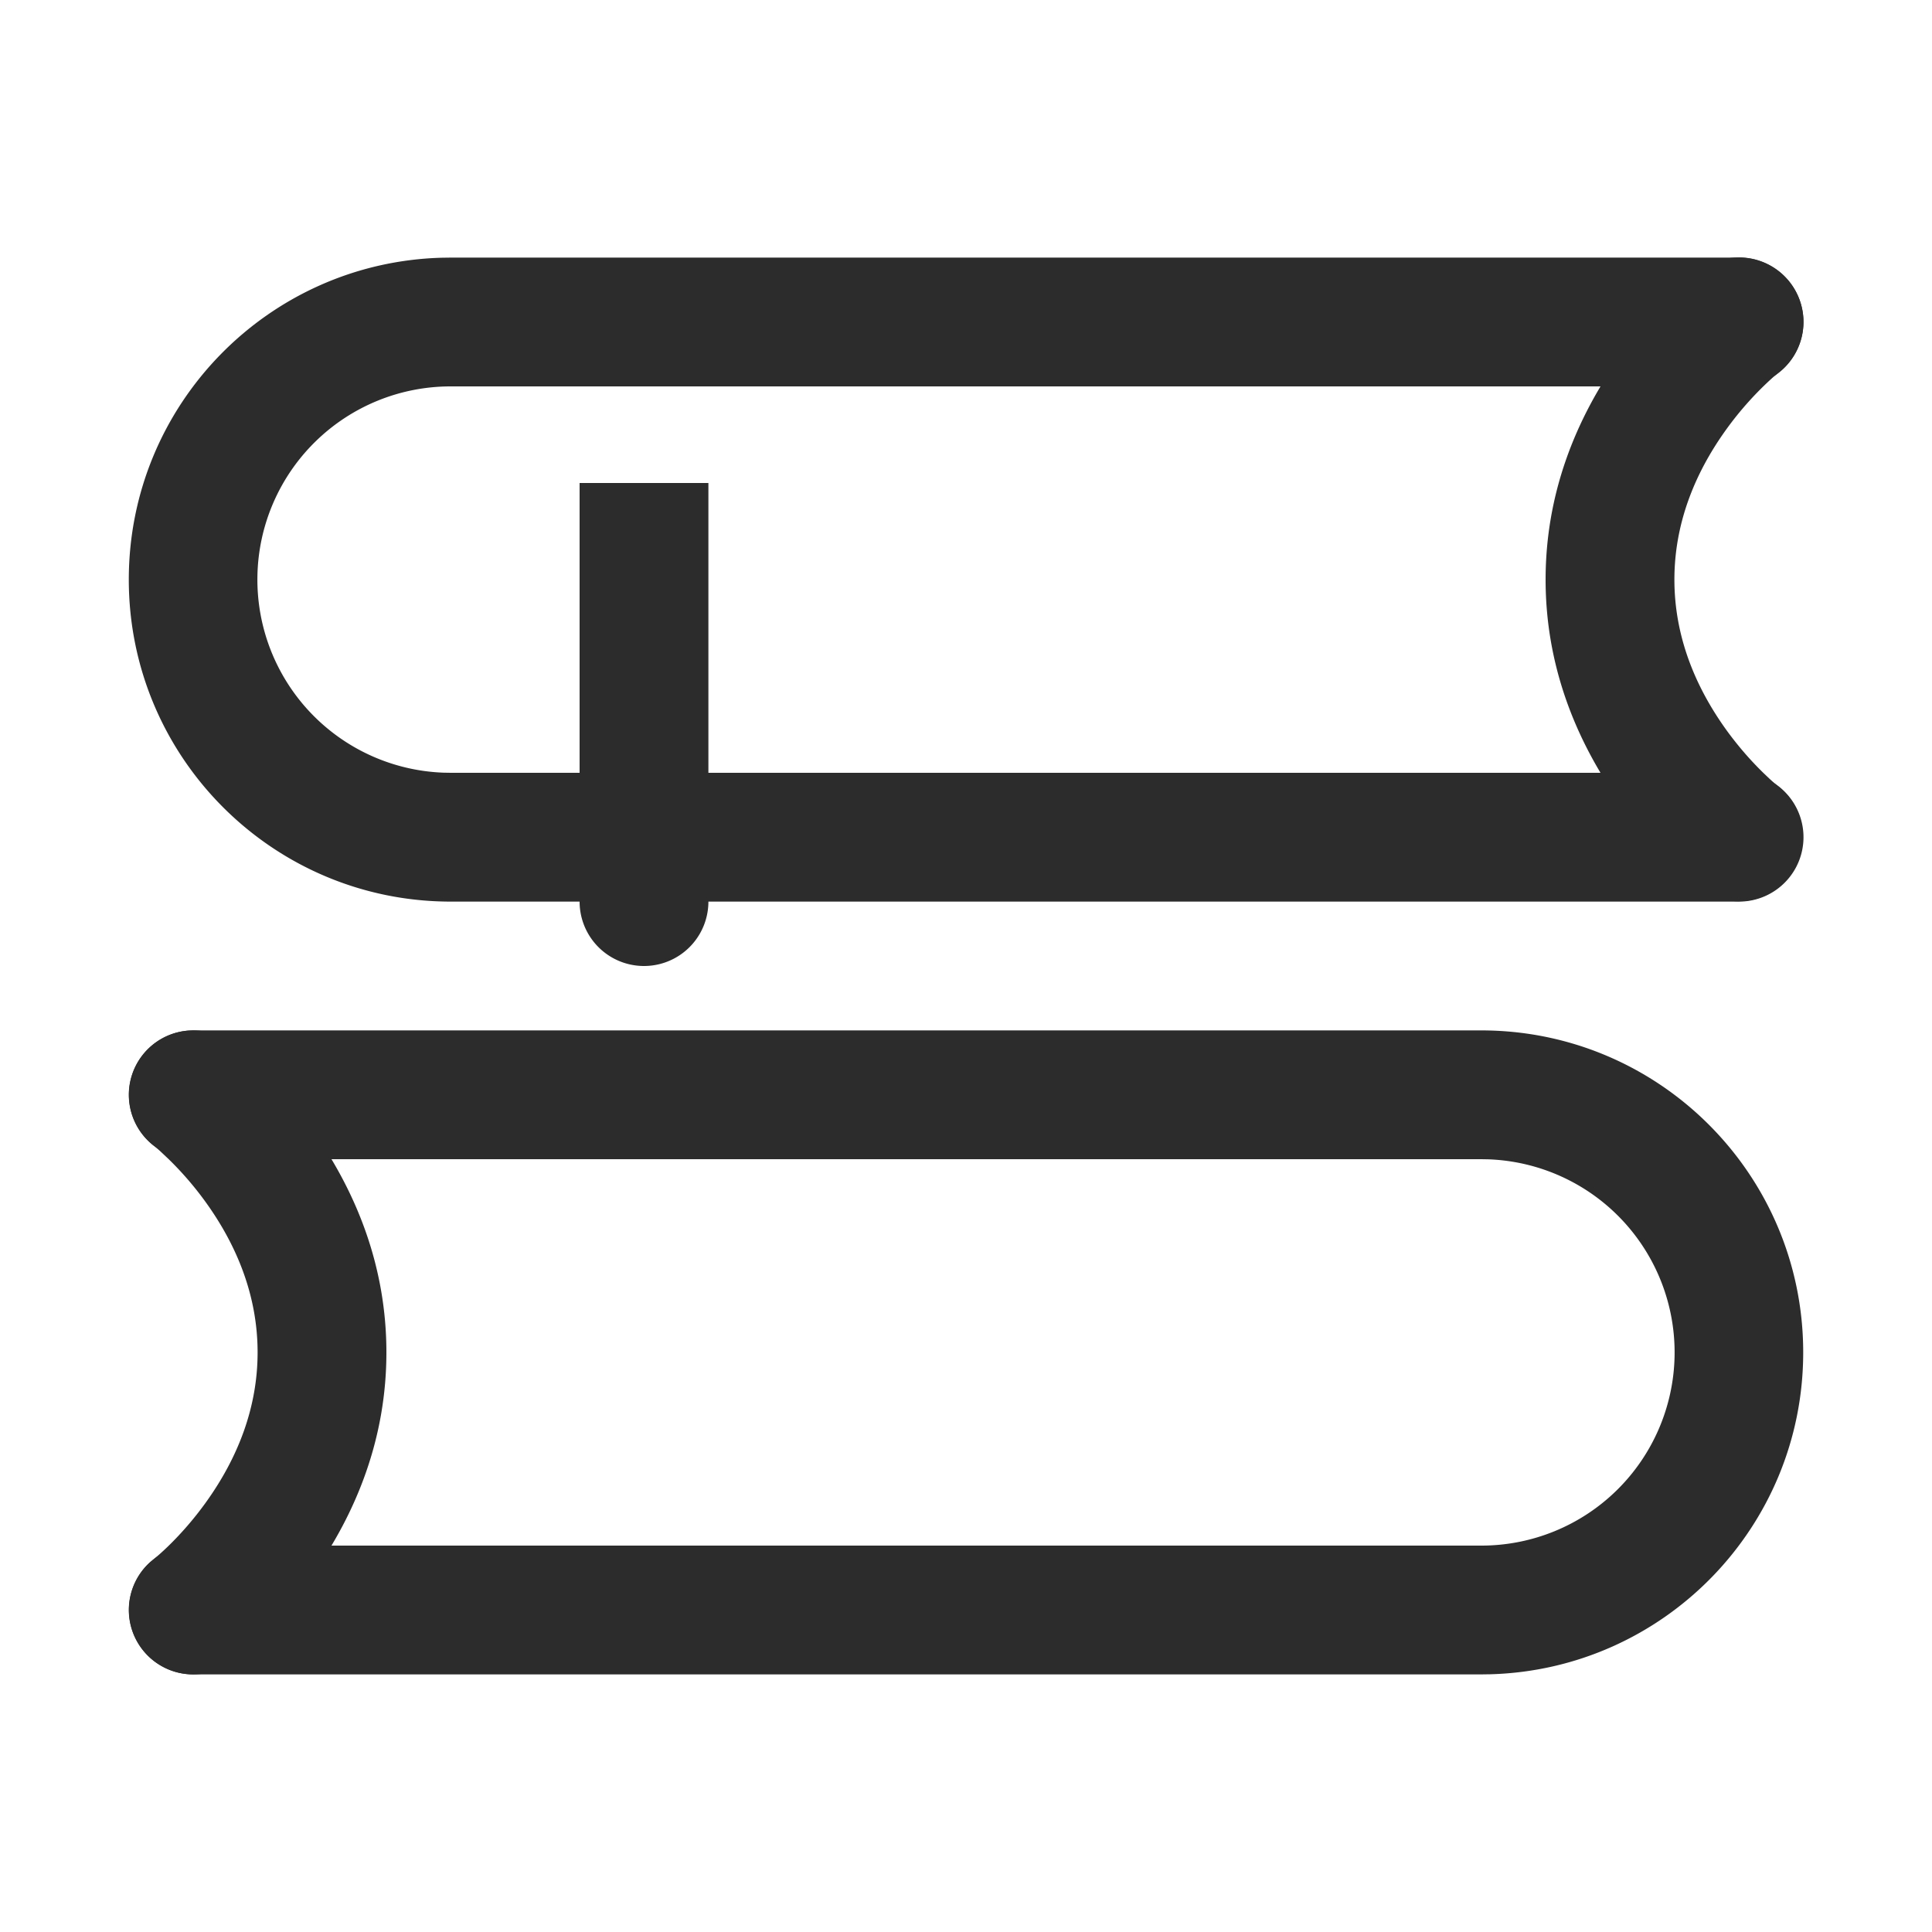
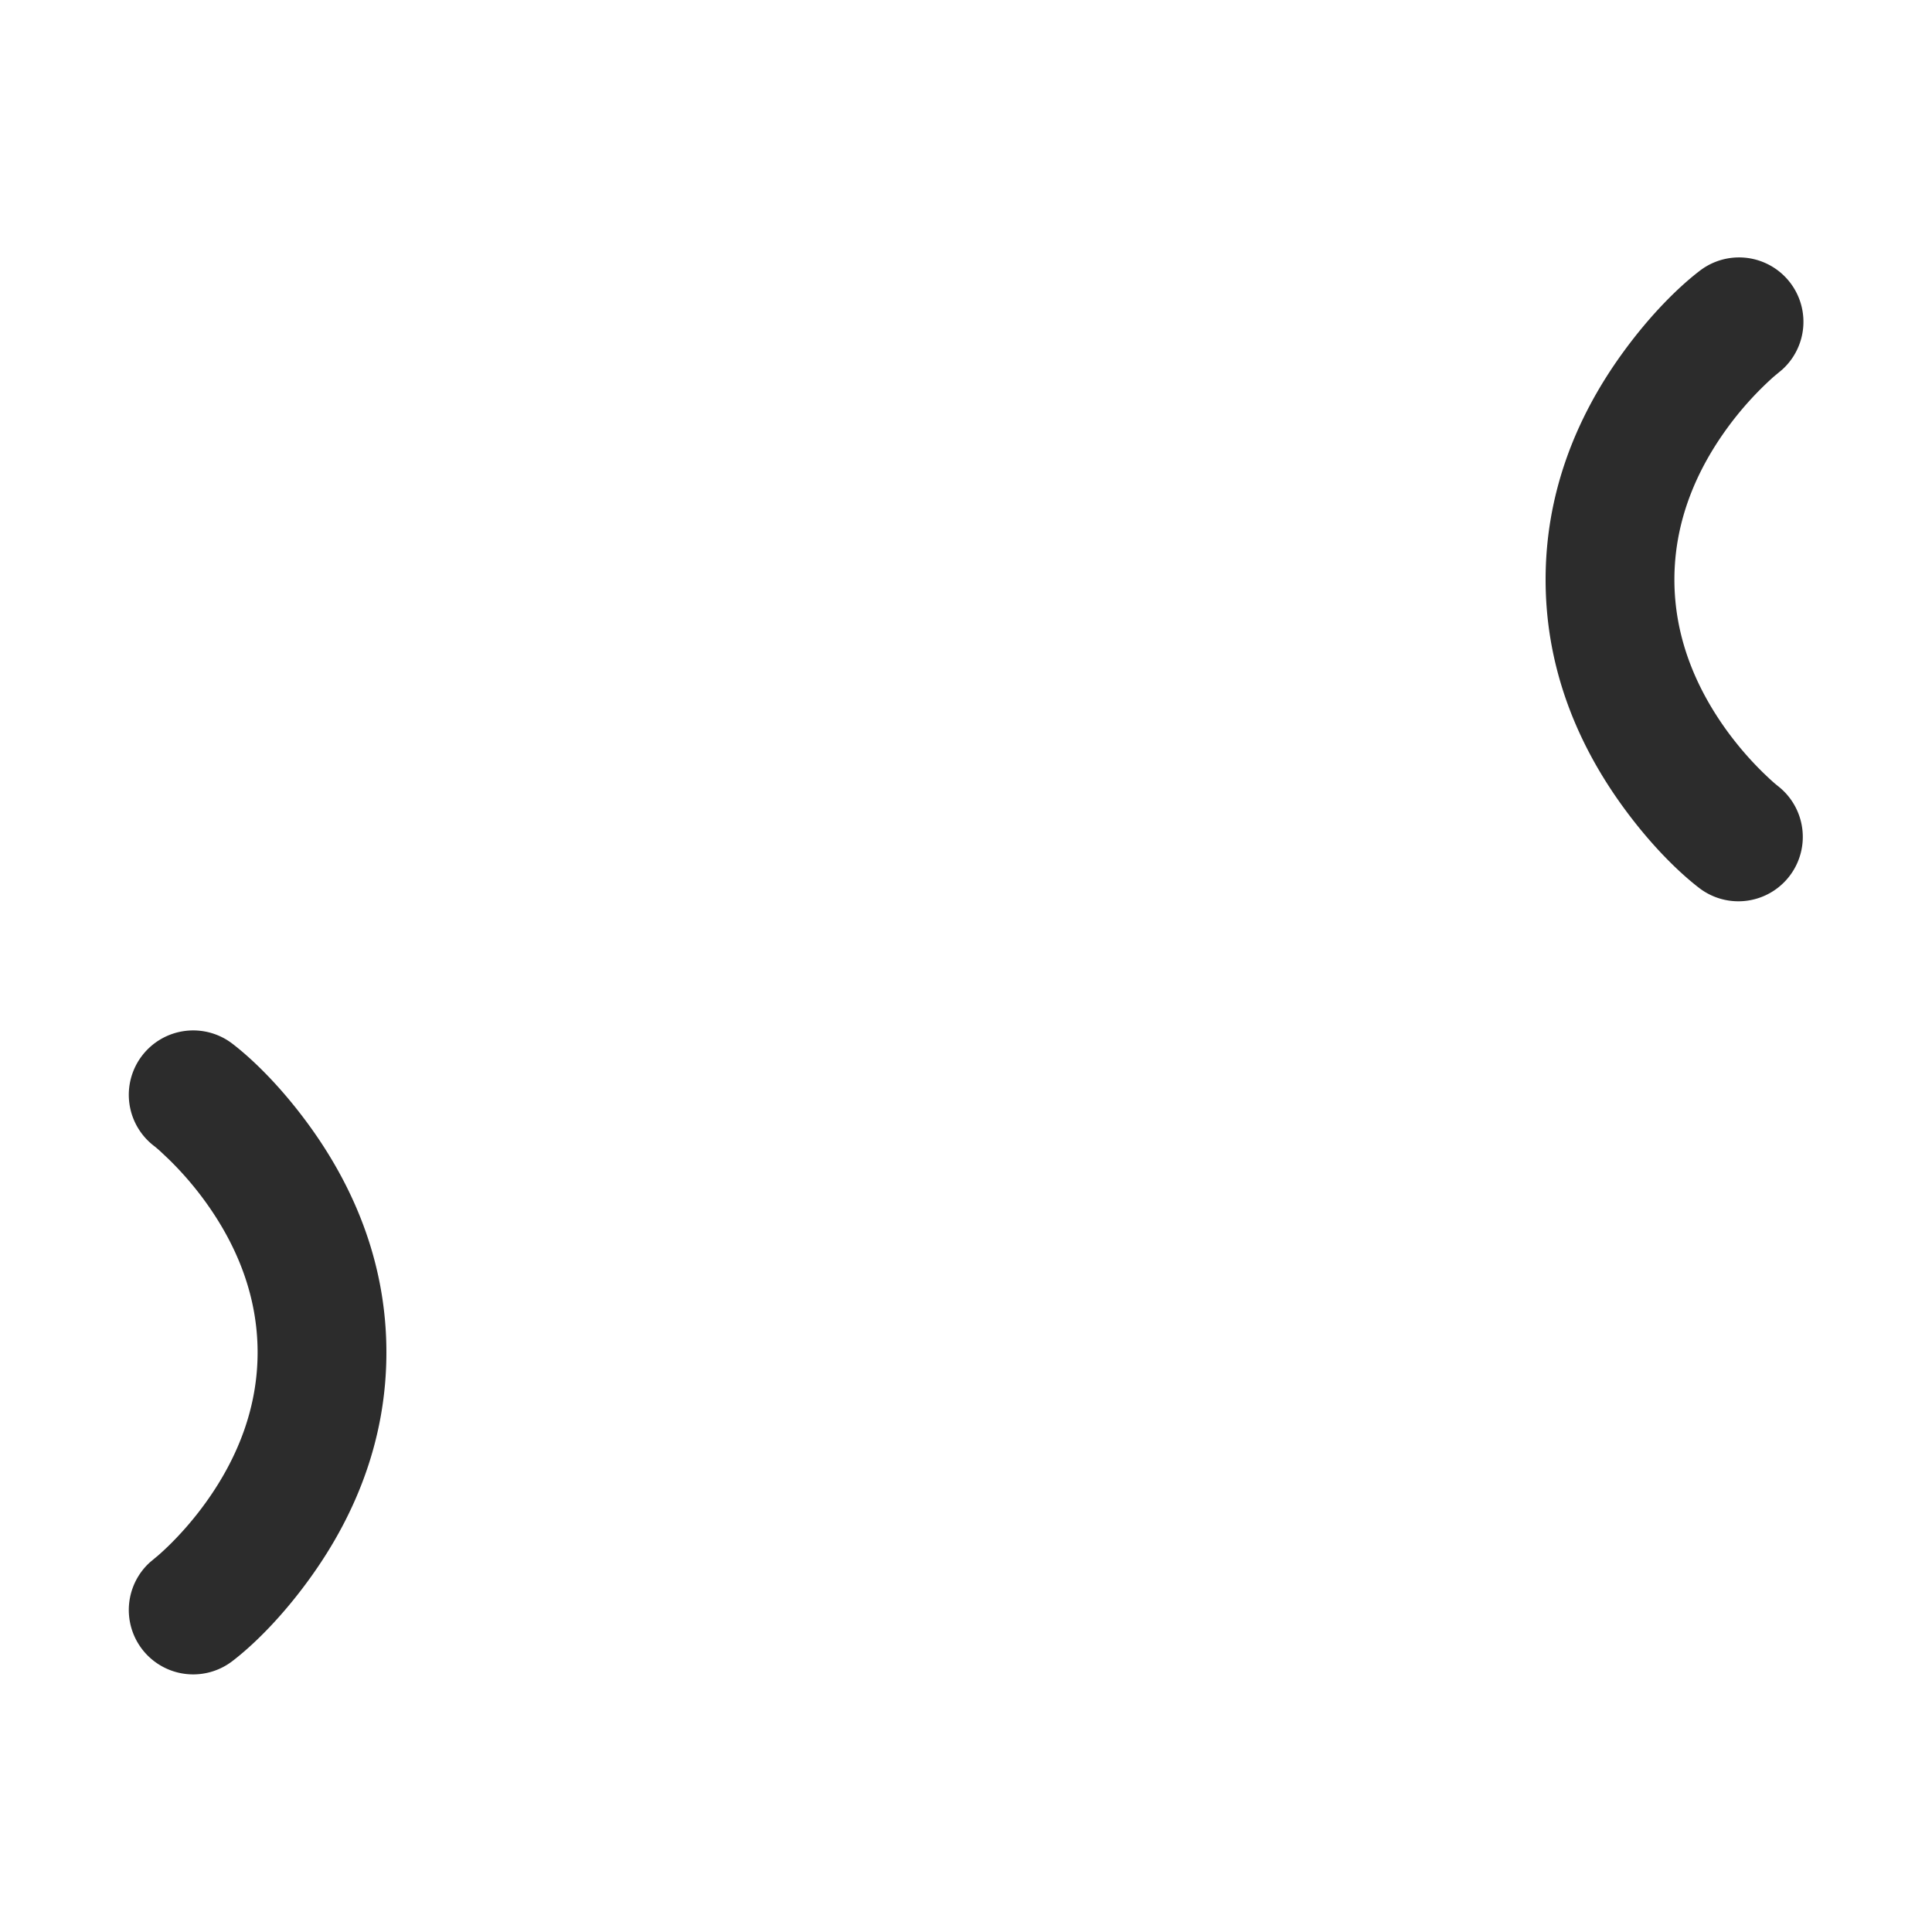
<svg xmlns="http://www.w3.org/2000/svg" t="1687346207591" class="icon" viewBox="0 0 1024 1024" version="1.1" p-id="6019" width="200" height="200">
  <path d="M900.83 143.582a34.133 34.133 0 0 1 43.691 52.395l-4.437 3.686a173.961 173.961 0 0 0-24.951 27.699C897.707 251.46 887.467 278.255 887.467 307.2c0 28.945 10.24 55.74 27.648 79.855 6.263 8.636 12.971 16.247 19.627 22.716l2.97 2.833c1.792 1.655 3.191 2.867 4.096 3.584l0.563 0.461a34.133 34.133 0 0 1-41.54 54.17c-10.974-8.397-26.061-23.074-41.028-43.776C834.56 392.124 819.2 351.915 819.2 307.2c0-44.715 15.36-84.924 40.619-119.842 14.95-20.685 30.037-35.362 41.011-43.776zM75.315 559.514a34.133 34.133 0 0 1 47.855-6.332c10.957 8.414 26.061 23.091 41.028 43.776C189.44 631.876 204.8 672.085 204.8 716.8c0 44.715-15.36 84.924-40.619 119.842-14.95 20.702-30.037 35.379-41.011 43.776a34.133 34.133 0 0 1-43.691-52.378l4.437-3.703c1.365-1.195 3.191-2.85 5.359-4.949 6.656-6.485 13.346-14.097 19.593-22.733C126.293 772.54 136.533 745.745 136.533 716.8c0-28.945-10.24-55.74-27.648-79.838a173.961 173.961 0 0 0-19.627-22.716l-4.233-3.994a77.858 77.858 0 0 0-2.816-2.441l-0.58-0.444a34.133 34.133 0 0 1-6.315-47.855z" fill="#2c2c2c" p-id="6020" />
-   <path d="M921.6 136.533a34.133 34.133 0 0 1 2.56 68.181L921.6 204.8H238.933a102.4 102.4 0 0 0-3.84 204.732L238.933 409.6h682.667a34.133 34.133 0 0 1 2.56 68.181L921.6 477.867H238.933C144.674 477.867 68.267 401.459 68.267 307.2c0-92.672 73.847-168.073 165.888-170.598L238.933 136.533h682.667zM785.067 546.133c94.259 0 170.667 76.407 170.667 170.667 0 92.672-73.847 168.073-165.888 170.598L785.067 887.467H102.4a34.133 34.133 0 0 1-2.56-68.164L102.4 819.2h682.667a102.4 102.4 0 0 0 3.84-204.732L785.067 614.4H102.4a34.133 34.133 0 0 1-2.56-68.164L102.4 546.133h682.667z" fill="#2c2c2c" p-id="6021" />
-   <path d="M375.467 256v221.867a34.133 34.133 0 1 1-68.267 0V256h68.267z" fill="#2c2c2c" p-id="6022" />
</svg>